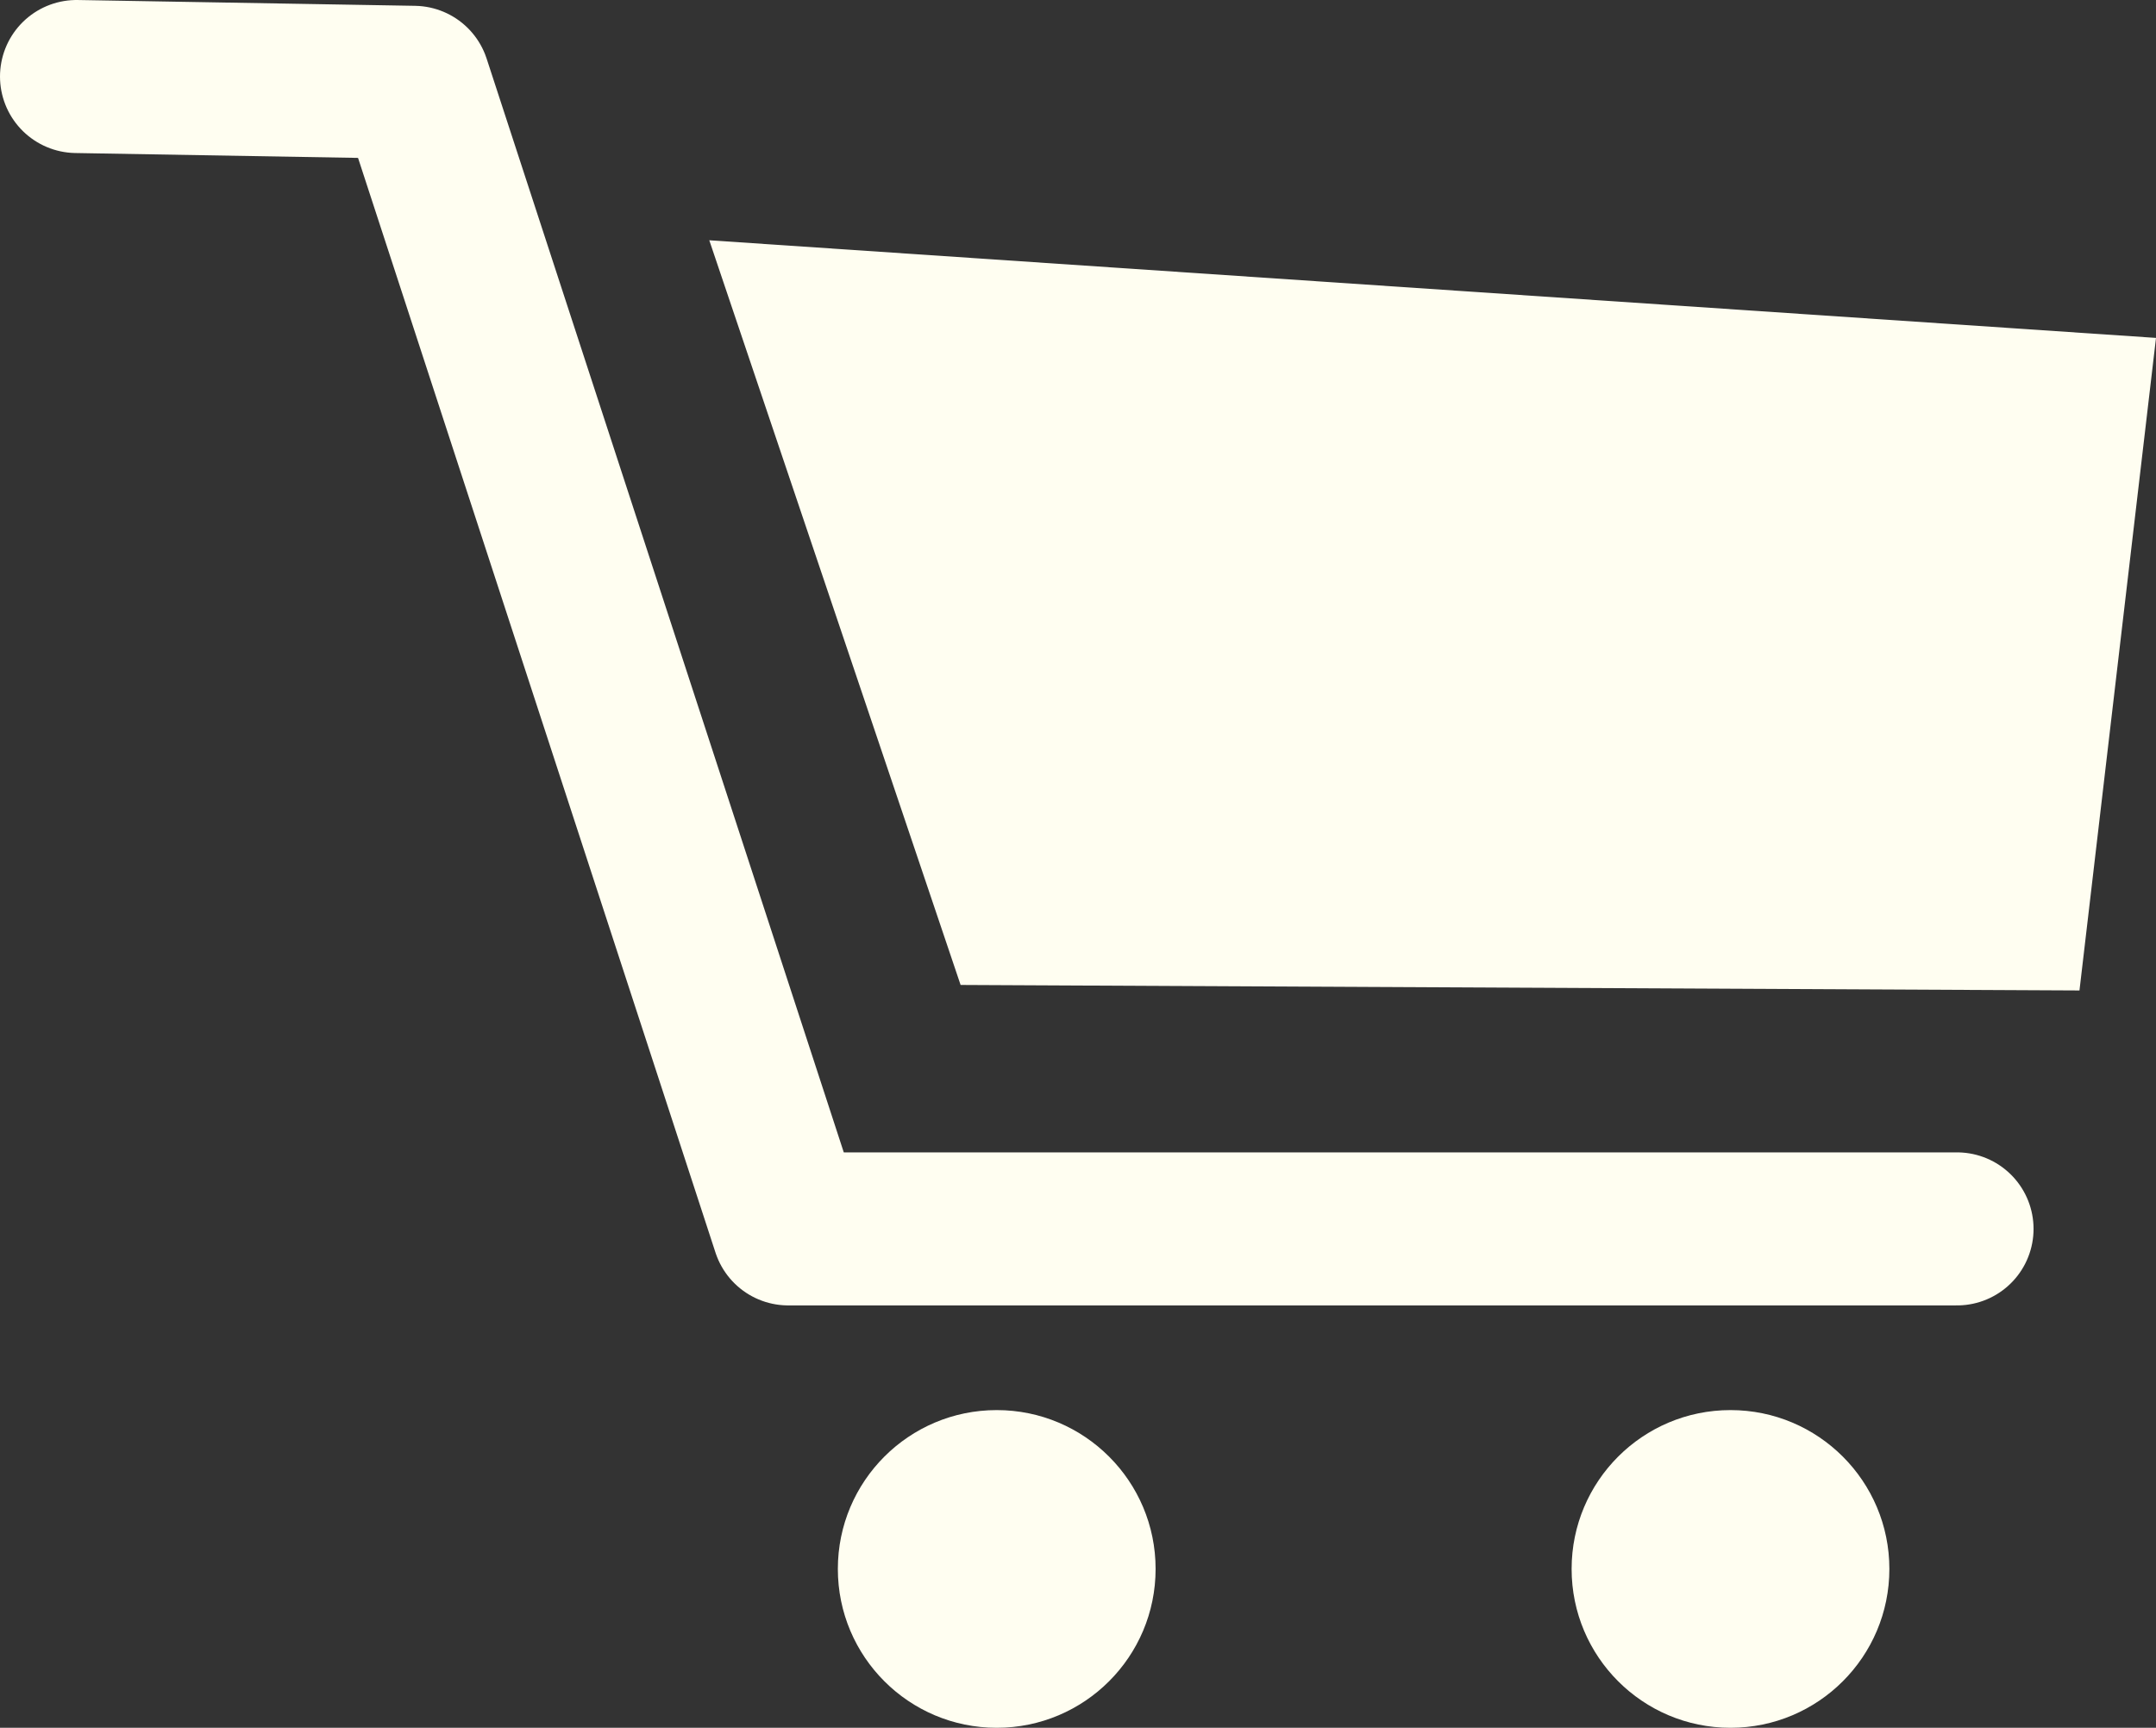
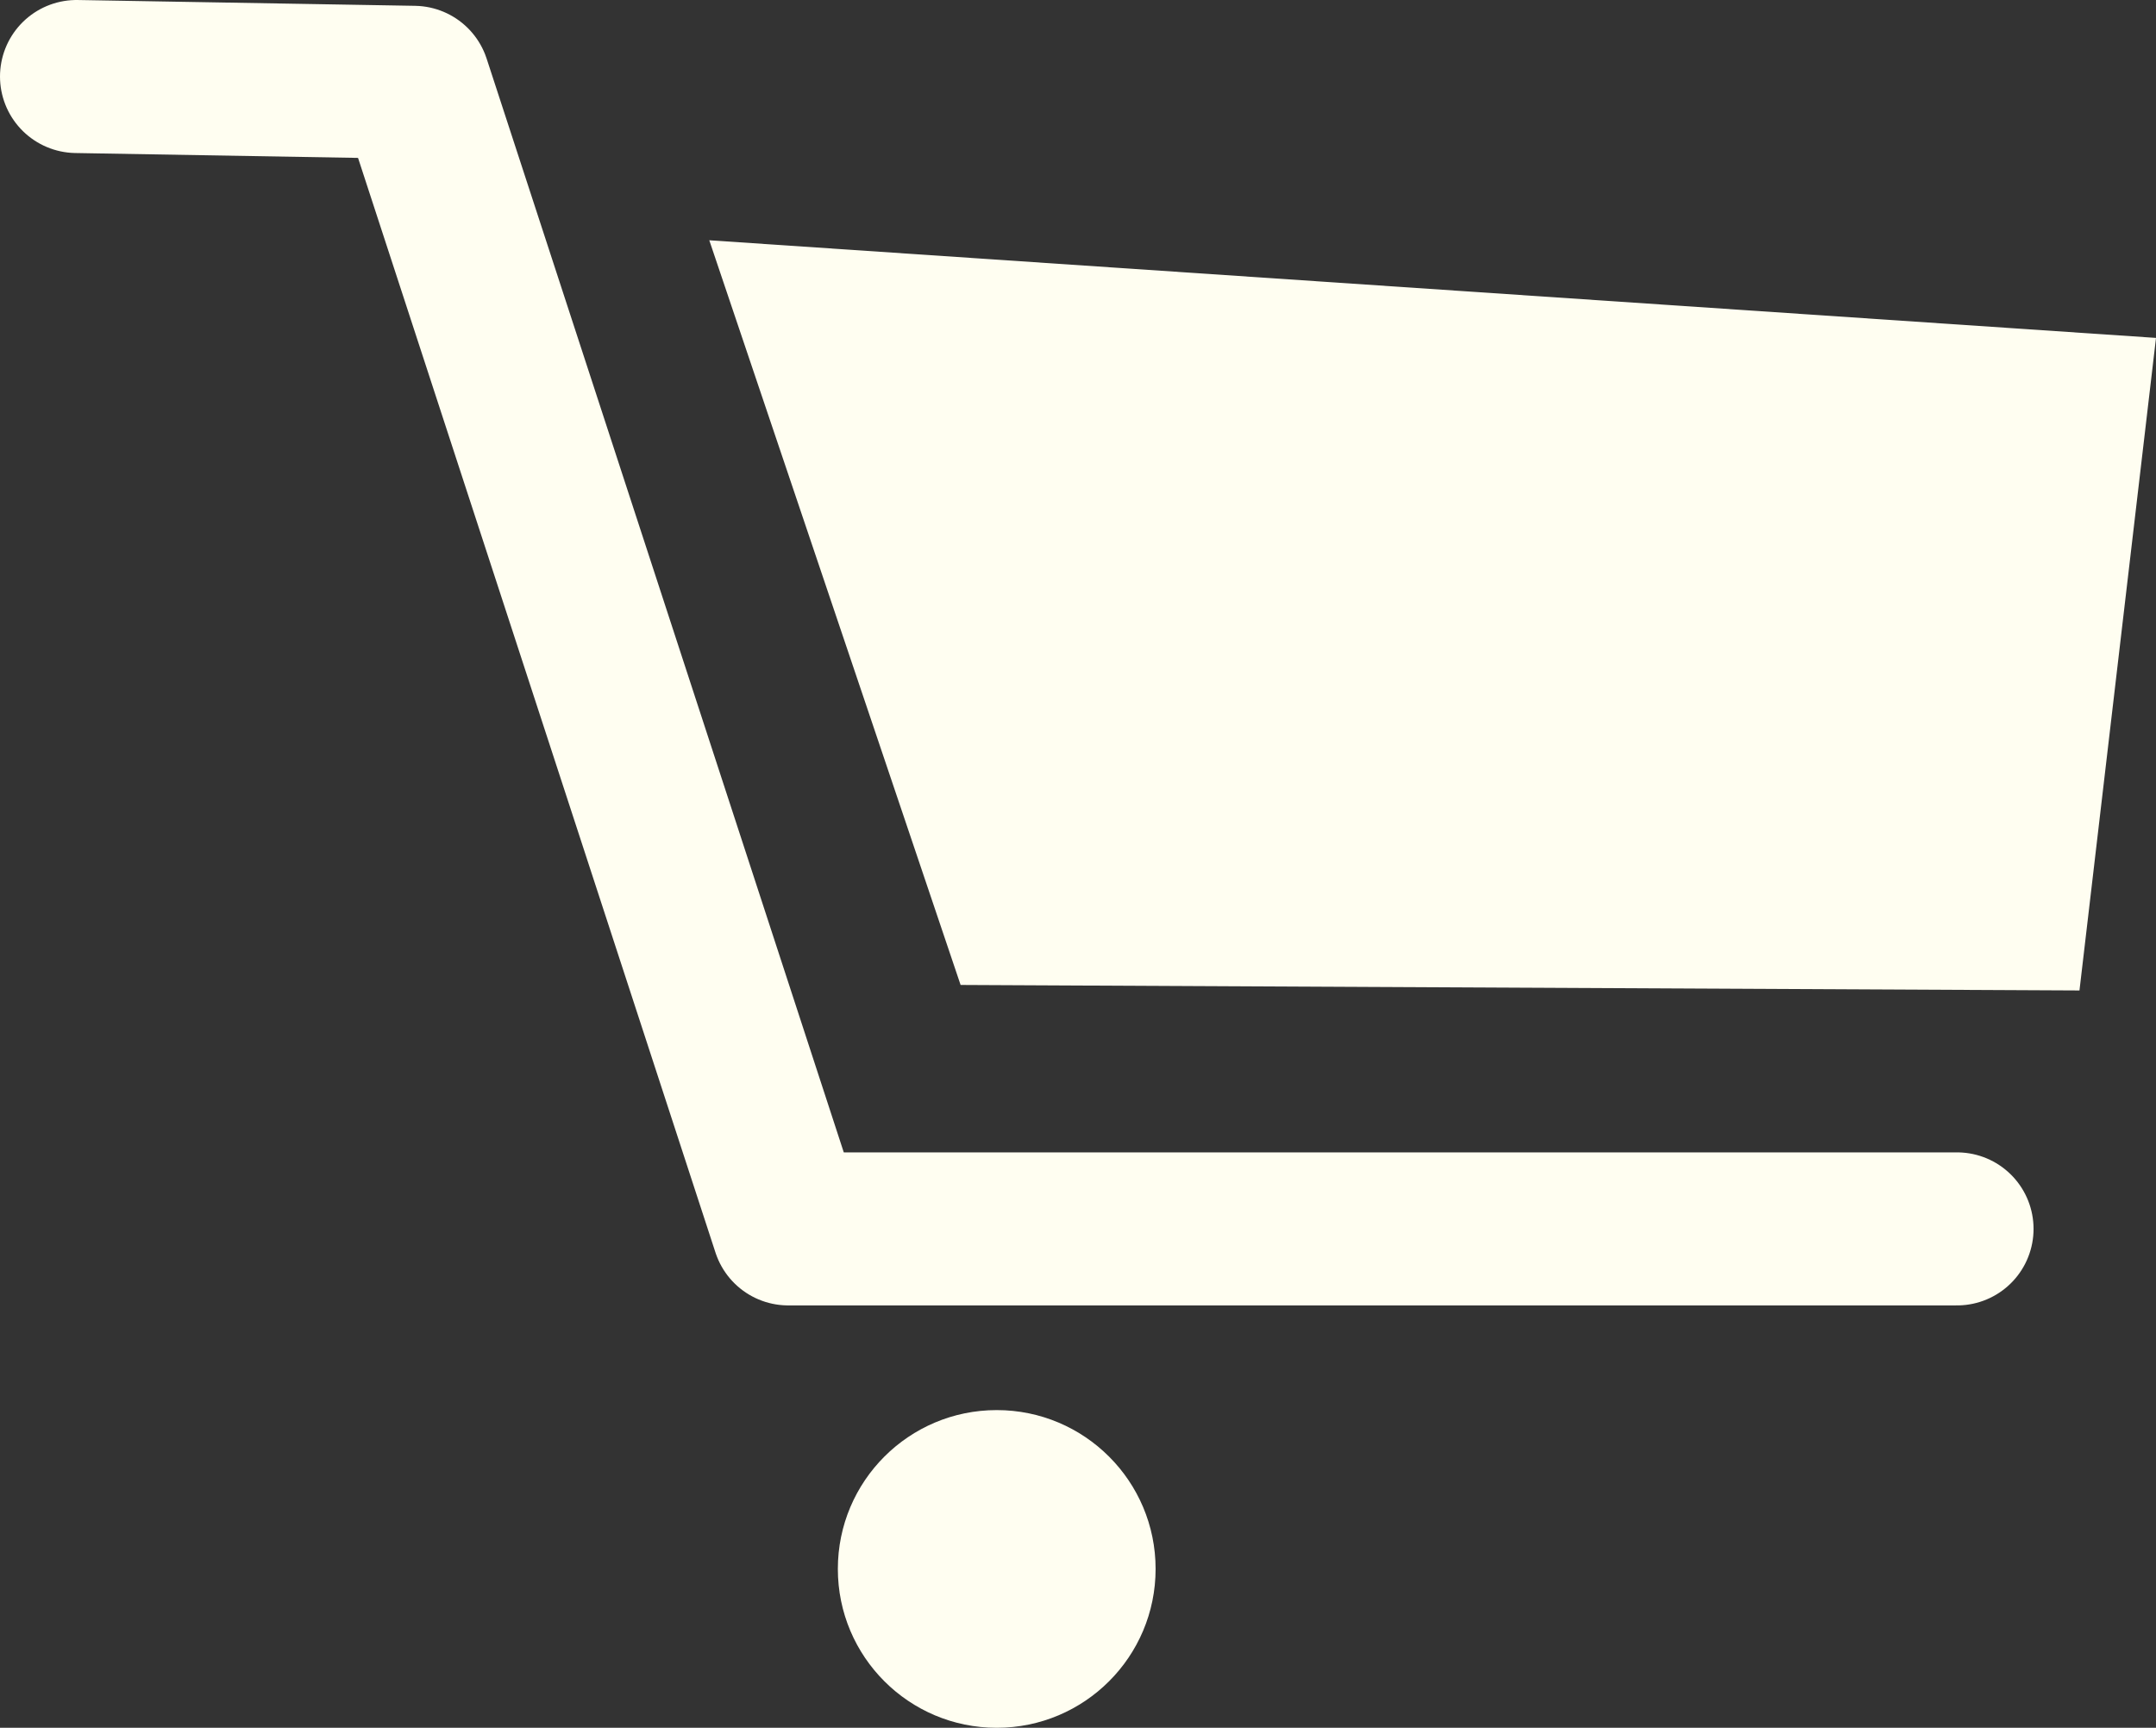
<svg xmlns="http://www.w3.org/2000/svg" width="70.43" height="56.45" viewBox="0 0 70.43 56.45">
  <rect x="0" y="0" width="70.43" height="56.45" fill="#333333" stroke="none" />
  <title>Asset 1</title>
  <polyline points="2.5 2.5 13.52 2.69 25.75 40.15 63.93 40.15" fill="none" stroke="#fffef1" stroke-linecap="round" stroke-linejoin="round" stroke-width="5" />
  <polygon points="23.17 7.85 31.38 32.18 67.93 32.36 70.43 11.04 23.17 7.85" fill="#fffef1" />
  <circle cx="32.56" cy="51.26" r="5.19" fill="#fffef1" />
-   <circle cx="56.53" cy="51.26" r="5.19" fill="#fffef1" />
</svg>